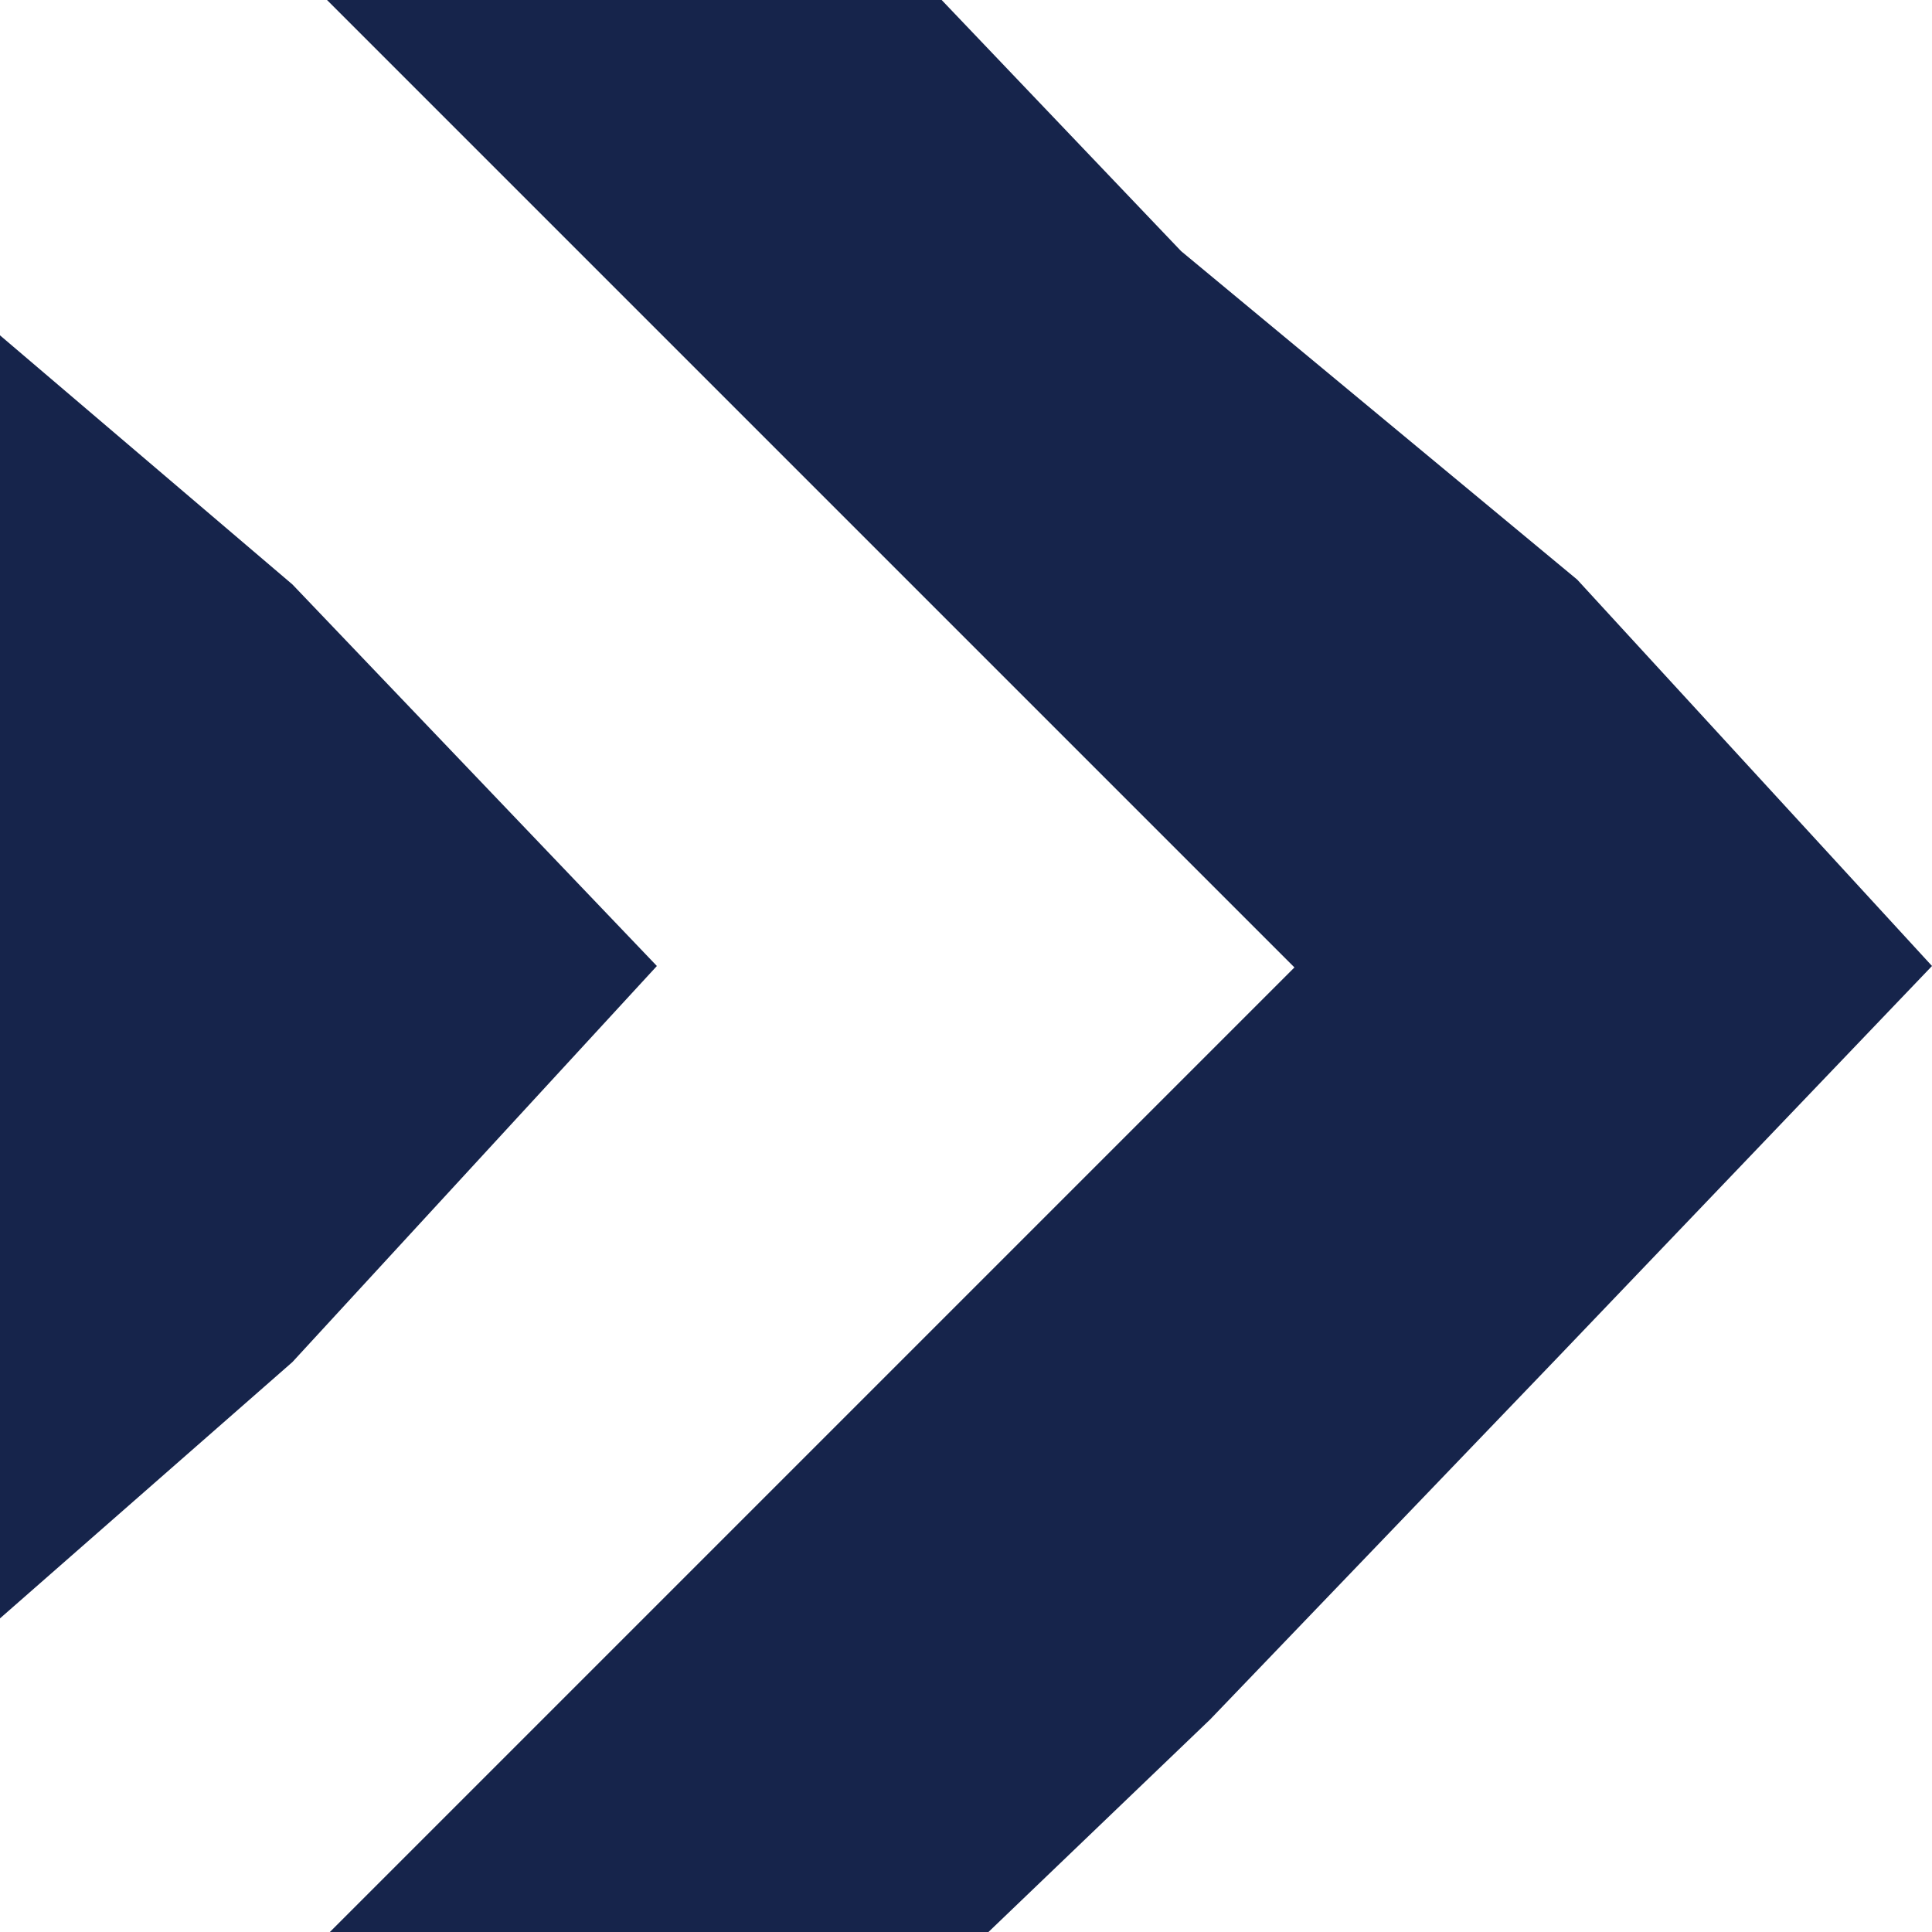
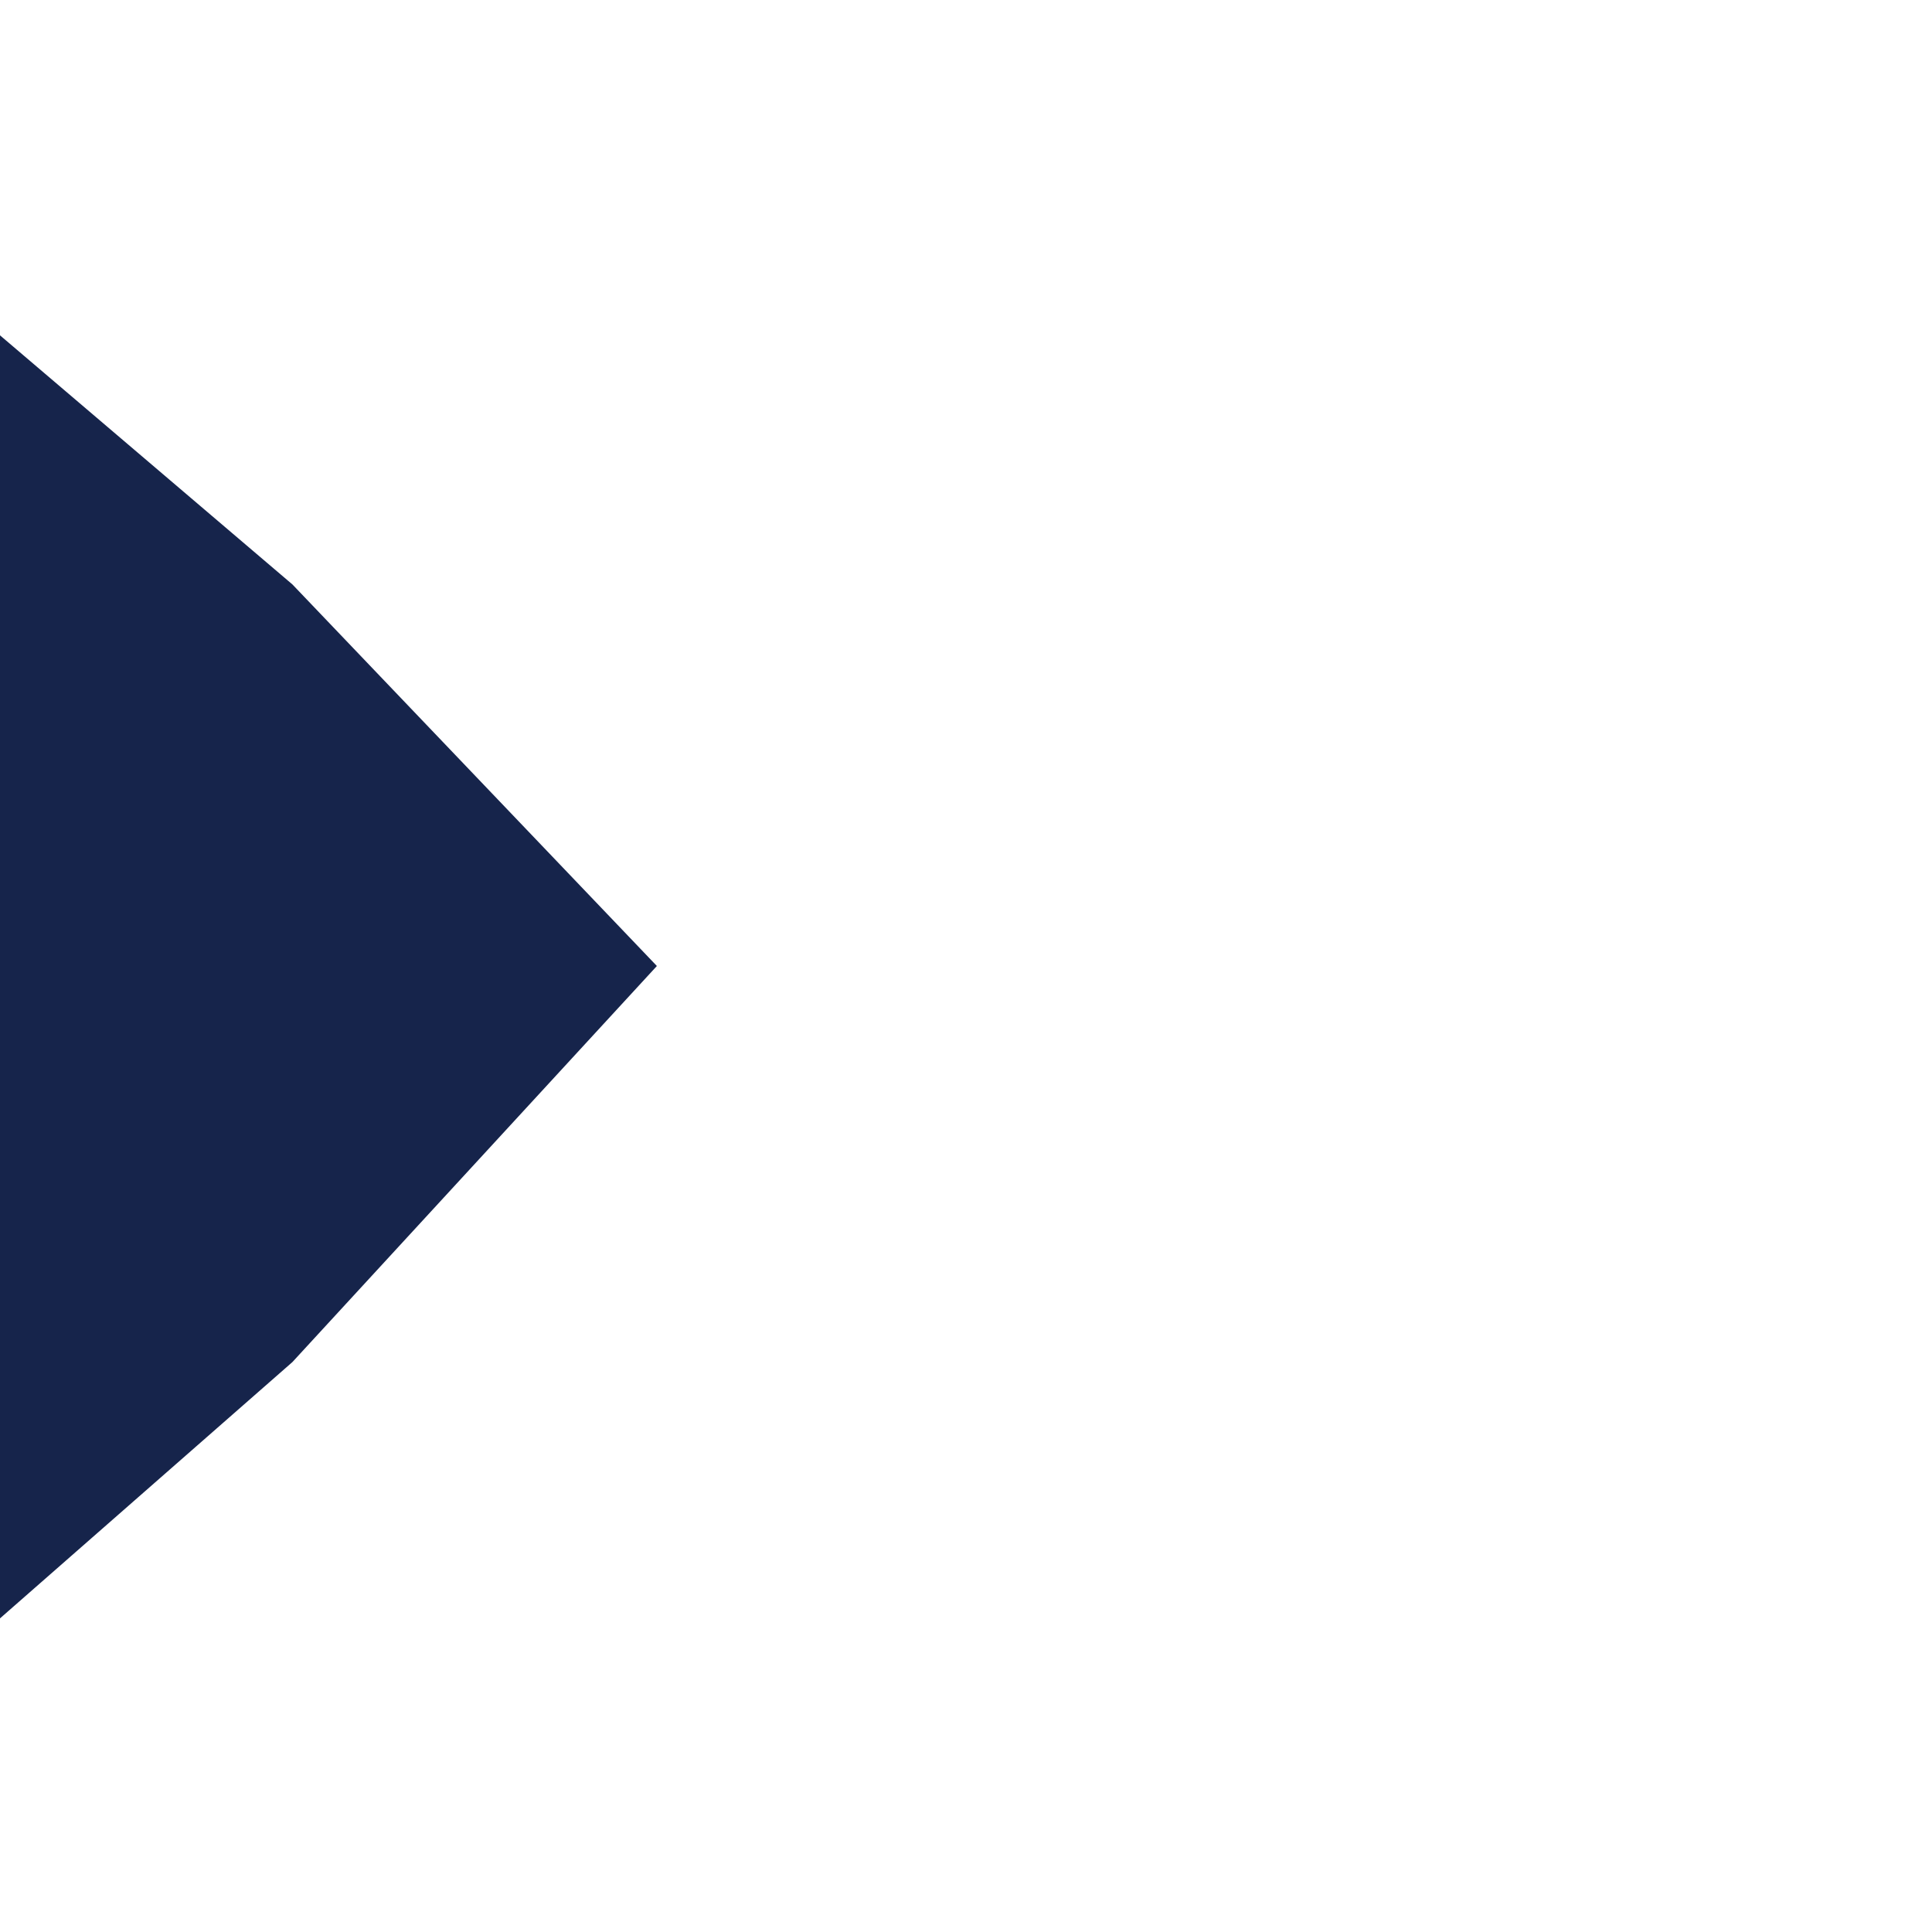
<svg xmlns="http://www.w3.org/2000/svg" width="600" height="600" viewBox="0 0 600 600" fill="none">
  <g clip-path="url(#clip0_515_1924)">
-     <path fill-rule="evenodd" clip-rule="evenodd" d="M38.776 663.671L402 300.447L38.328 -63.224L137.552 -162.448L366.812 78L489.812 180L600 300L483.812 421.5L375.812 534L137.552 762.448L38.776 663.671Z" fill="#16244B" />
    <path d="M203.999 300L90.811 423L-30.689 529.5L-258.449 762.448L-720.897 300L-258.449 -162.448L-30.689 78L90.811 181.5L203.999 300Z" fill="#16244B" />
  </g>
  <defs>
    <clipPath id="clip0_515_1924">
      <rect width="600" height="600" fill="white" transform="translate(600 600) rotate(-180)" />
    </clipPath>
  </defs>
</svg>